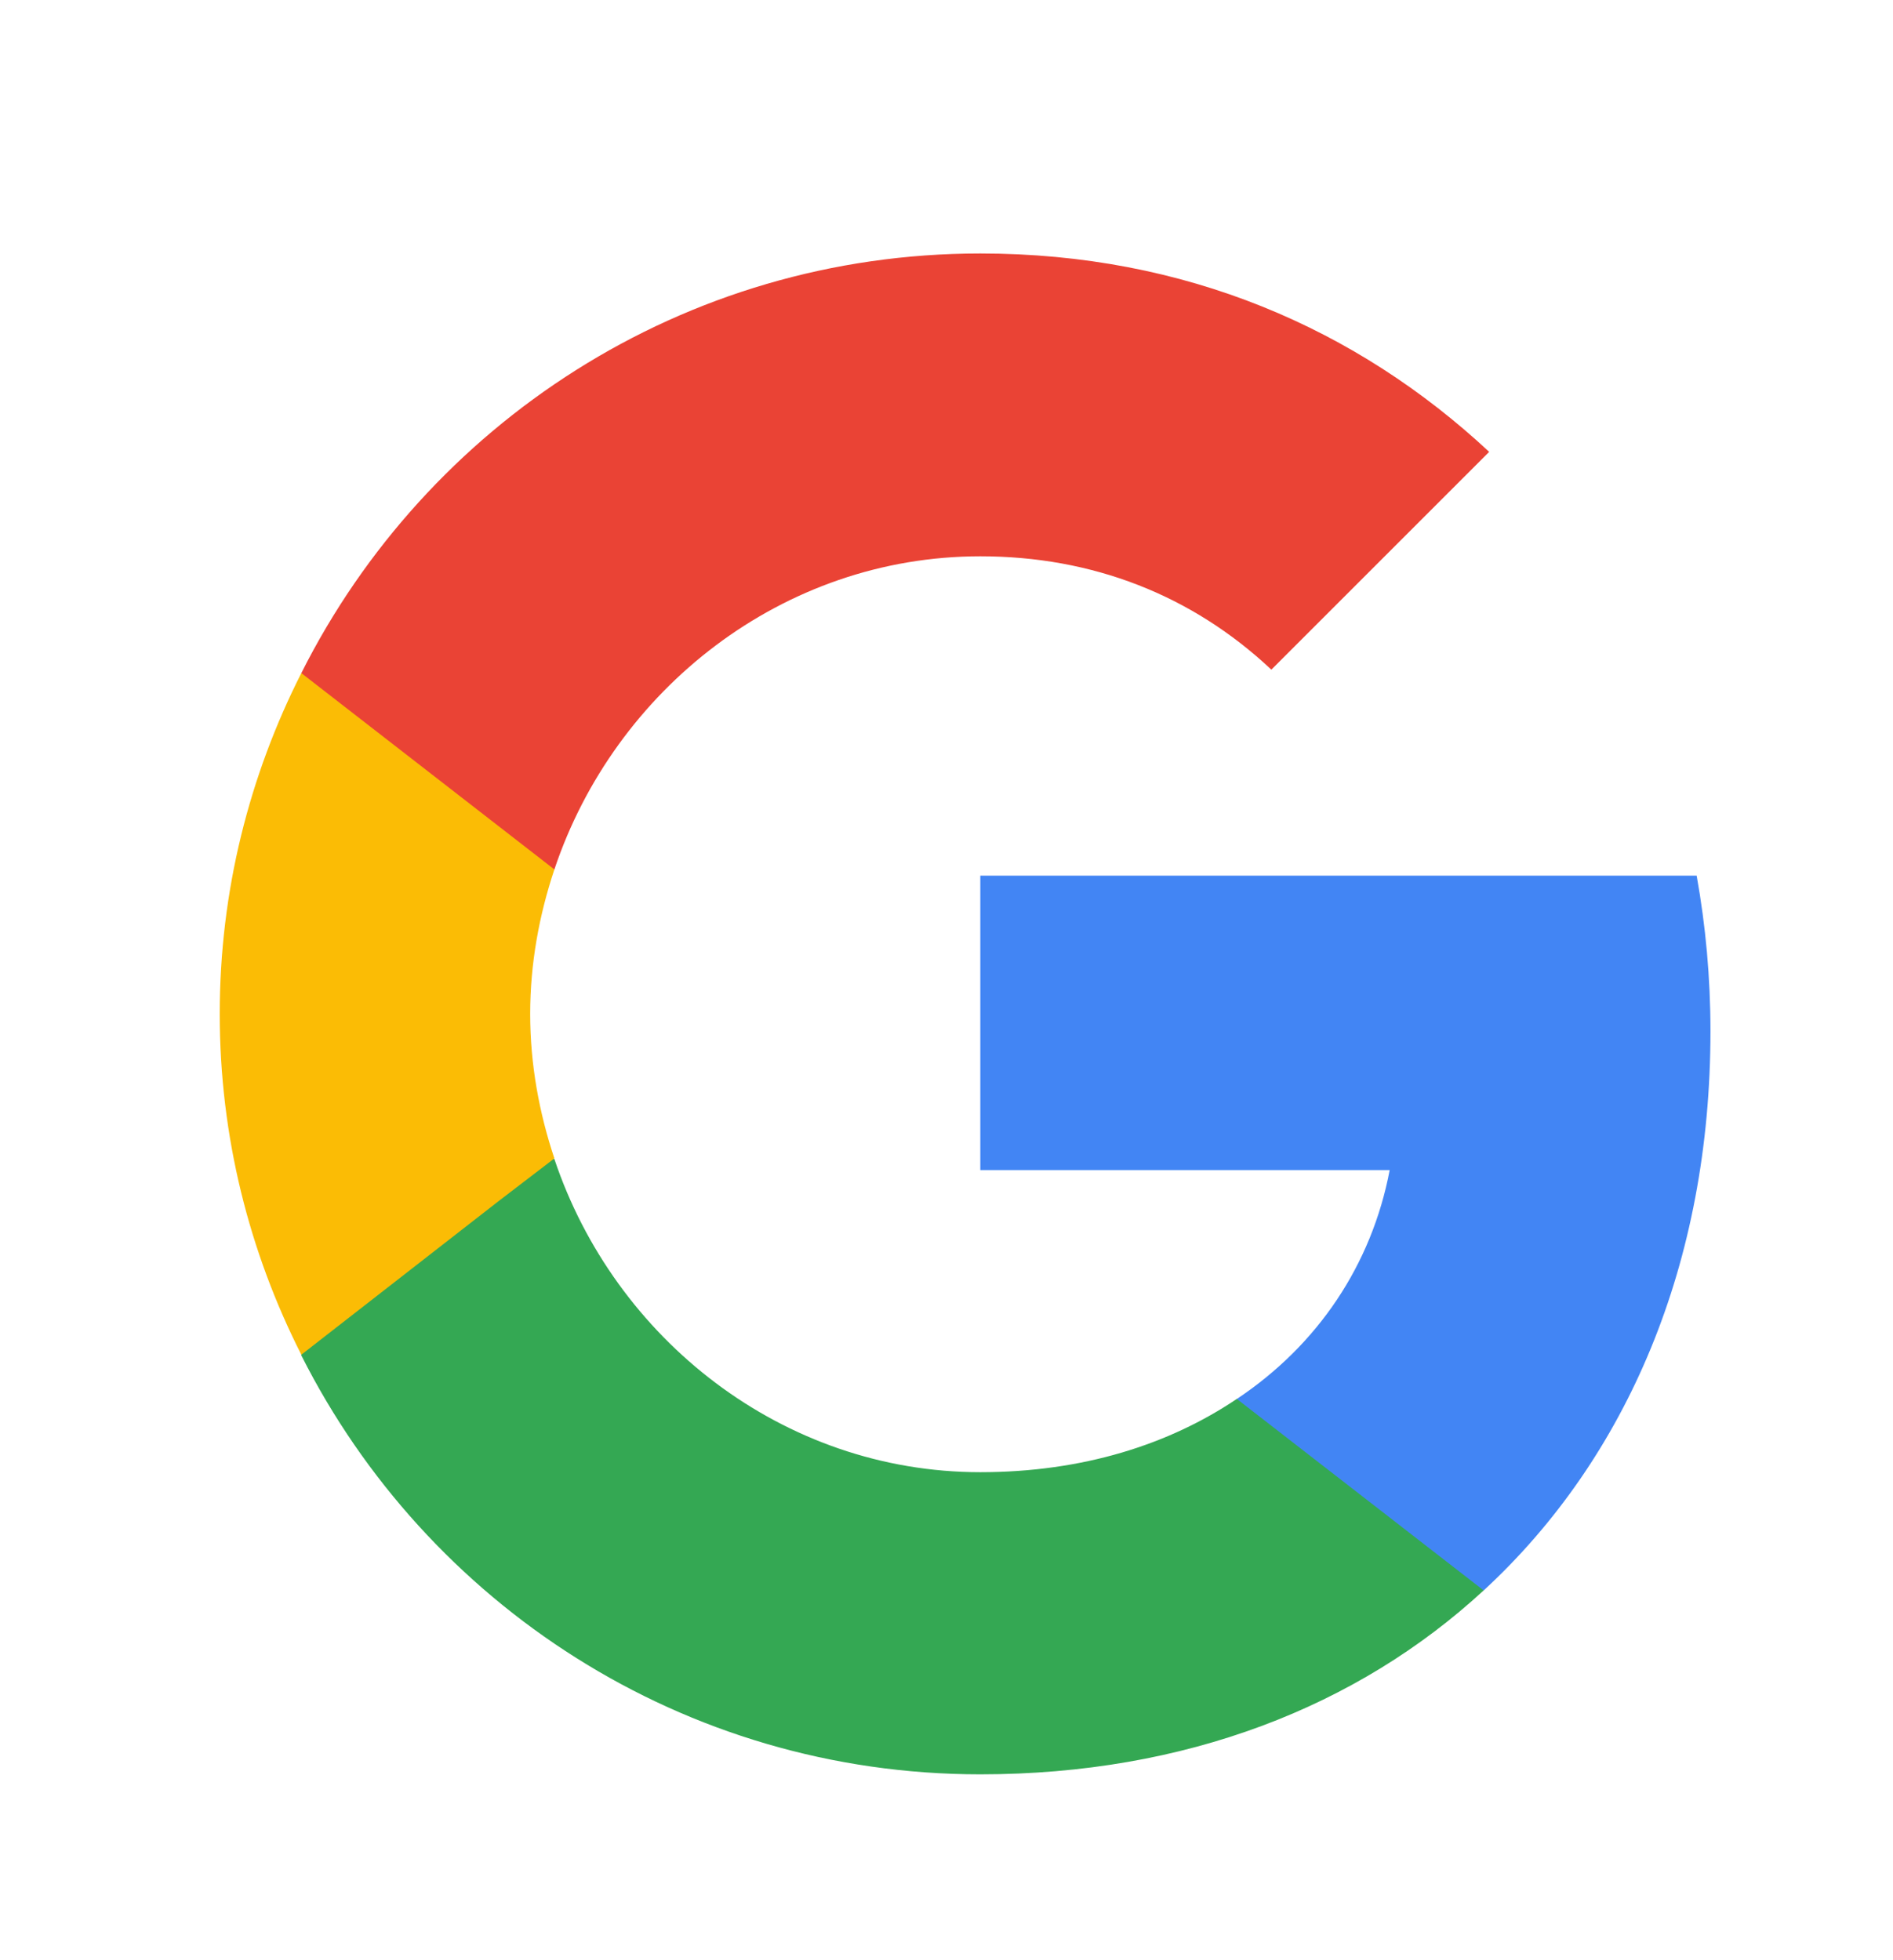
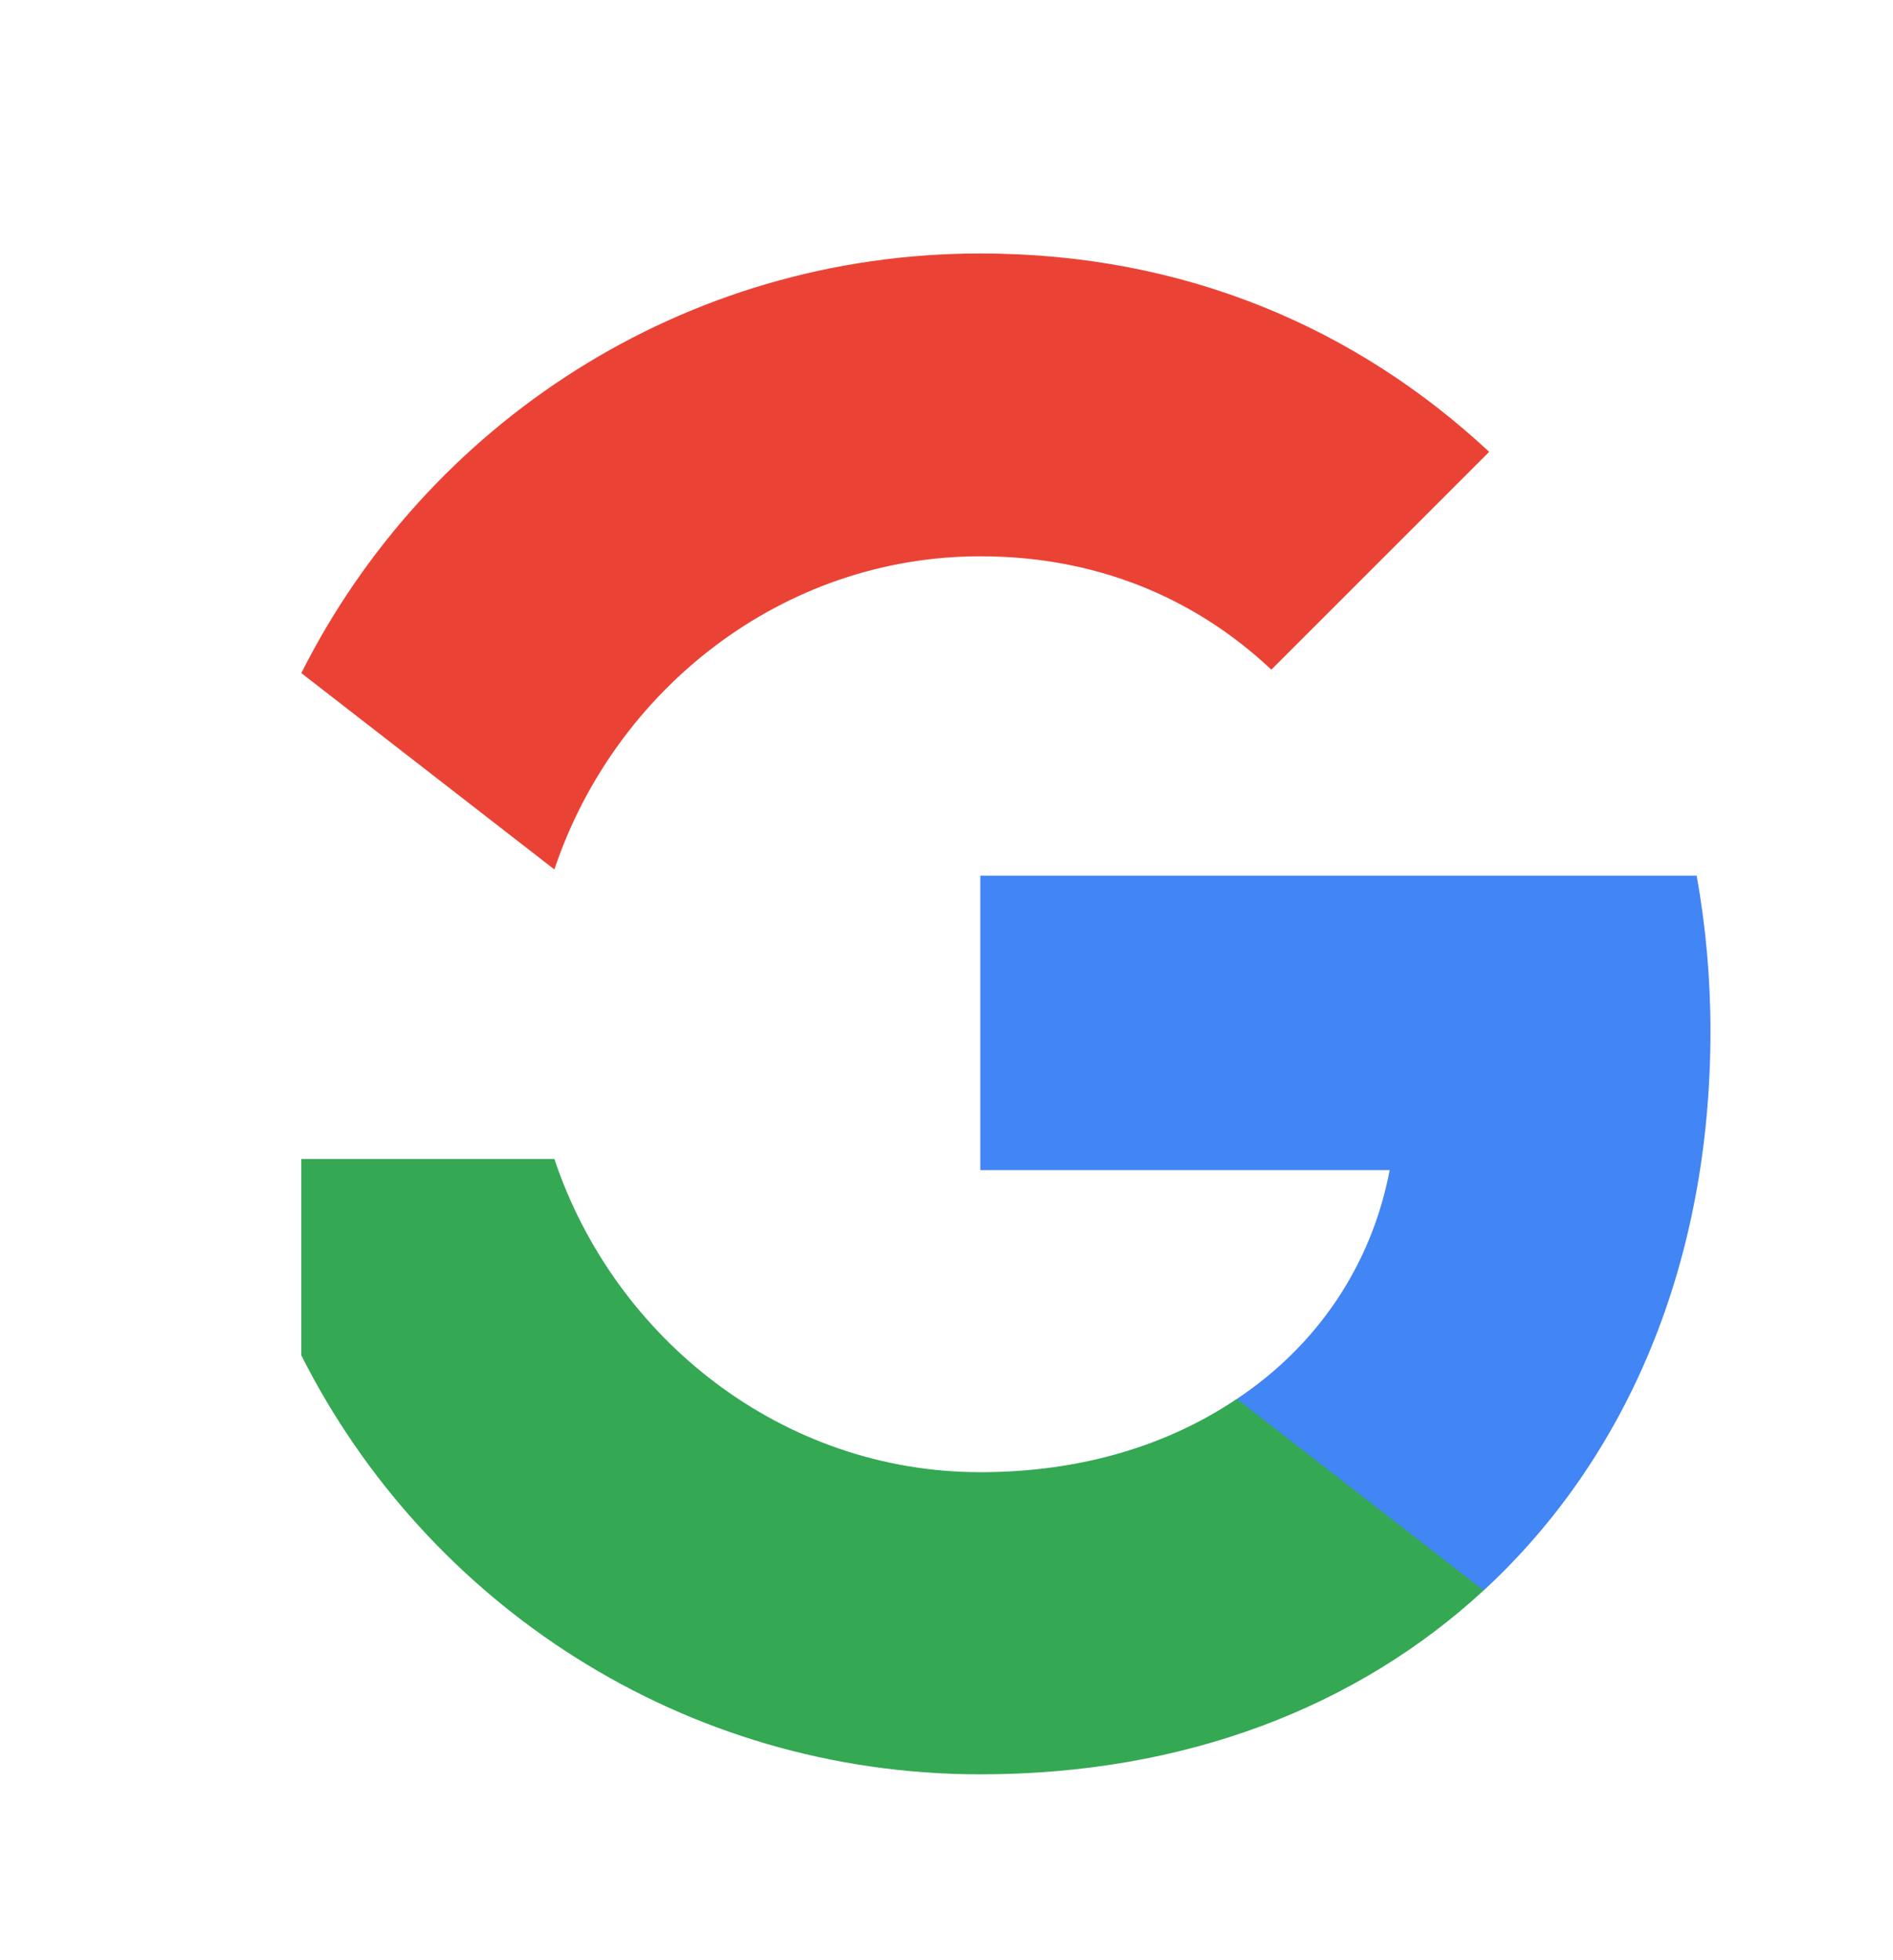
<svg xmlns="http://www.w3.org/2000/svg" viewBox="8 8 28 29" fill="none">
  <path d="M33.3 23.256C33.3 22.458 33.228 21.691 33.096 20.955H22.5V25.311H28.555C28.289 26.712 27.491 27.899 26.294 28.697V31.53H29.945C32.073 29.566 33.3 26.682 33.3 23.256Z" fill="#4285F4" />
  <path d="M22.5 34.25C25.537 34.25 28.084 33.247 29.945 31.529L26.294 28.696C25.292 29.371 24.013 29.78 22.5 29.78C19.575 29.78 17.09 27.806 16.2 25.147H12.457V28.052C14.308 31.724 18.102 34.25 22.5 34.25Z" fill="#34A853" />
-   <path d="M16.2 25.138C15.975 24.463 15.842 23.747 15.842 23C15.842 22.254 15.975 21.538 16.2 20.863V17.958H12.457C11.69 19.472 11.25 21.18 11.25 23C11.25 24.821 11.69 26.529 12.457 28.042L15.372 25.772L16.2 25.138Z" fill="#FBBC05" />
  <path d="M22.5 16.23C24.157 16.23 25.629 16.802 26.805 17.907L30.027 14.685C28.074 12.865 25.537 11.75 22.5 11.75C18.102 11.75 14.308 14.276 12.457 17.958L16.2 20.863C17.09 18.203 19.575 16.23 22.5 16.23Z" fill="#EA4335" />
</svg>